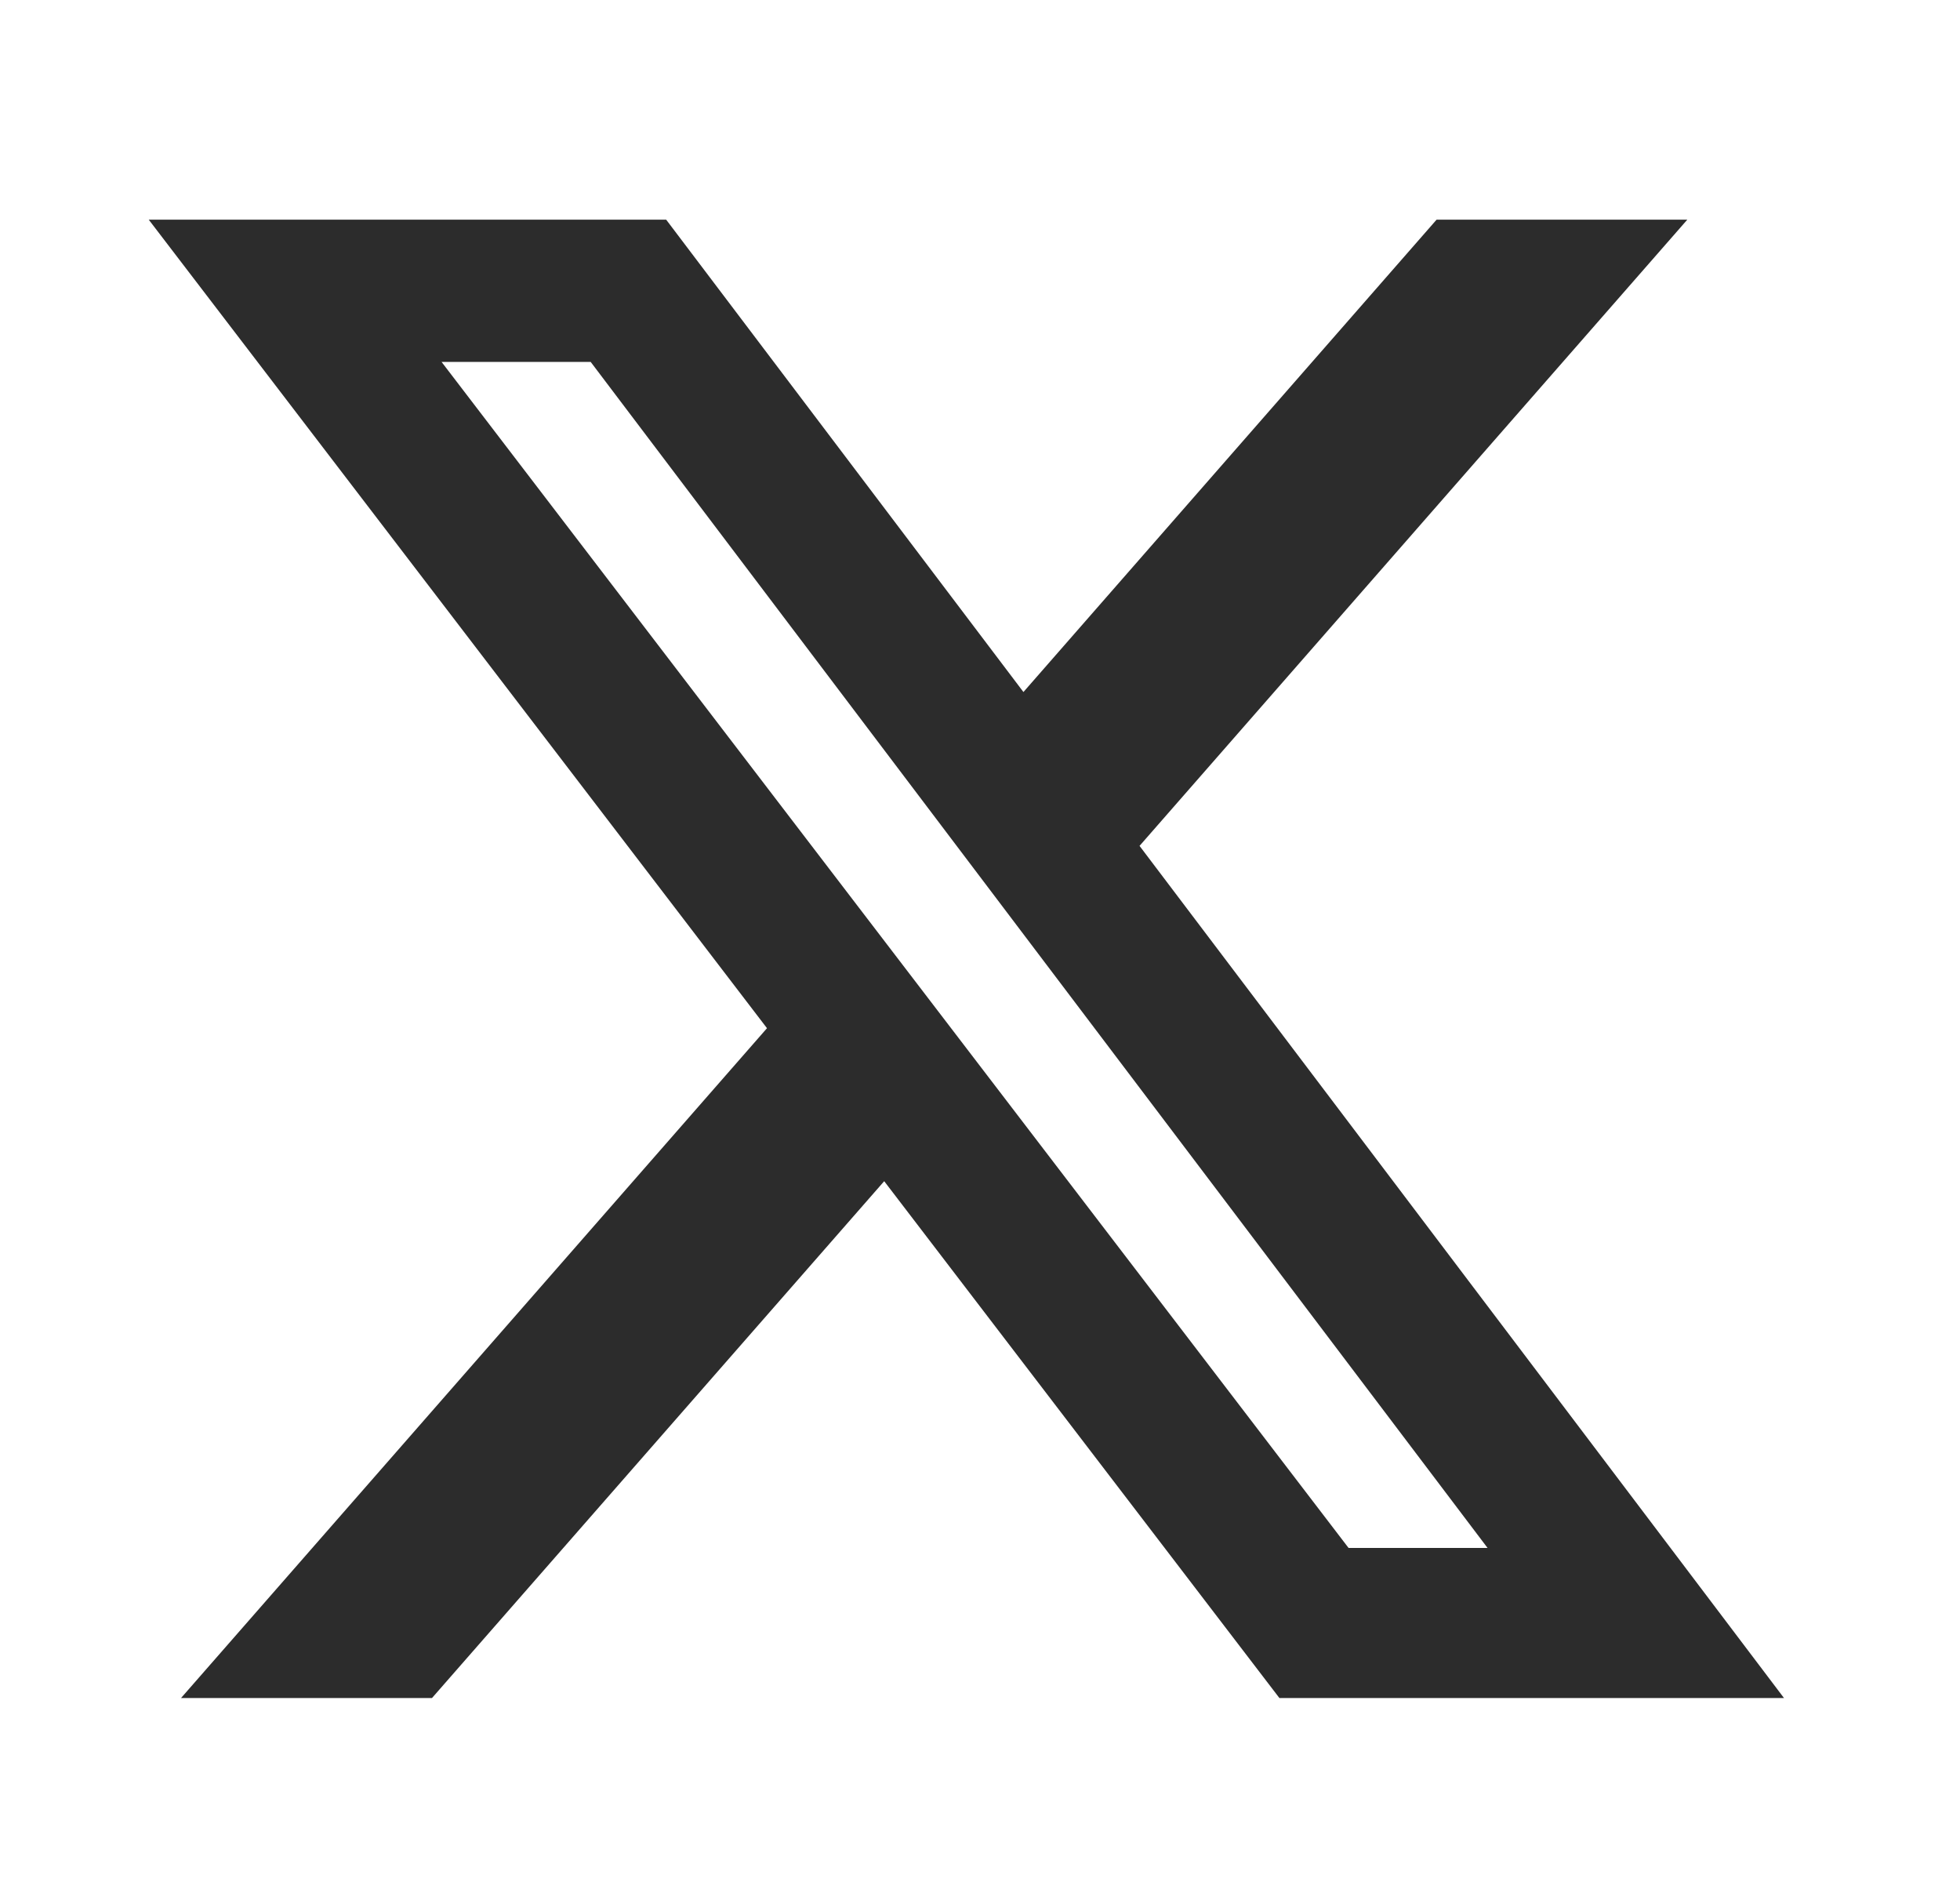
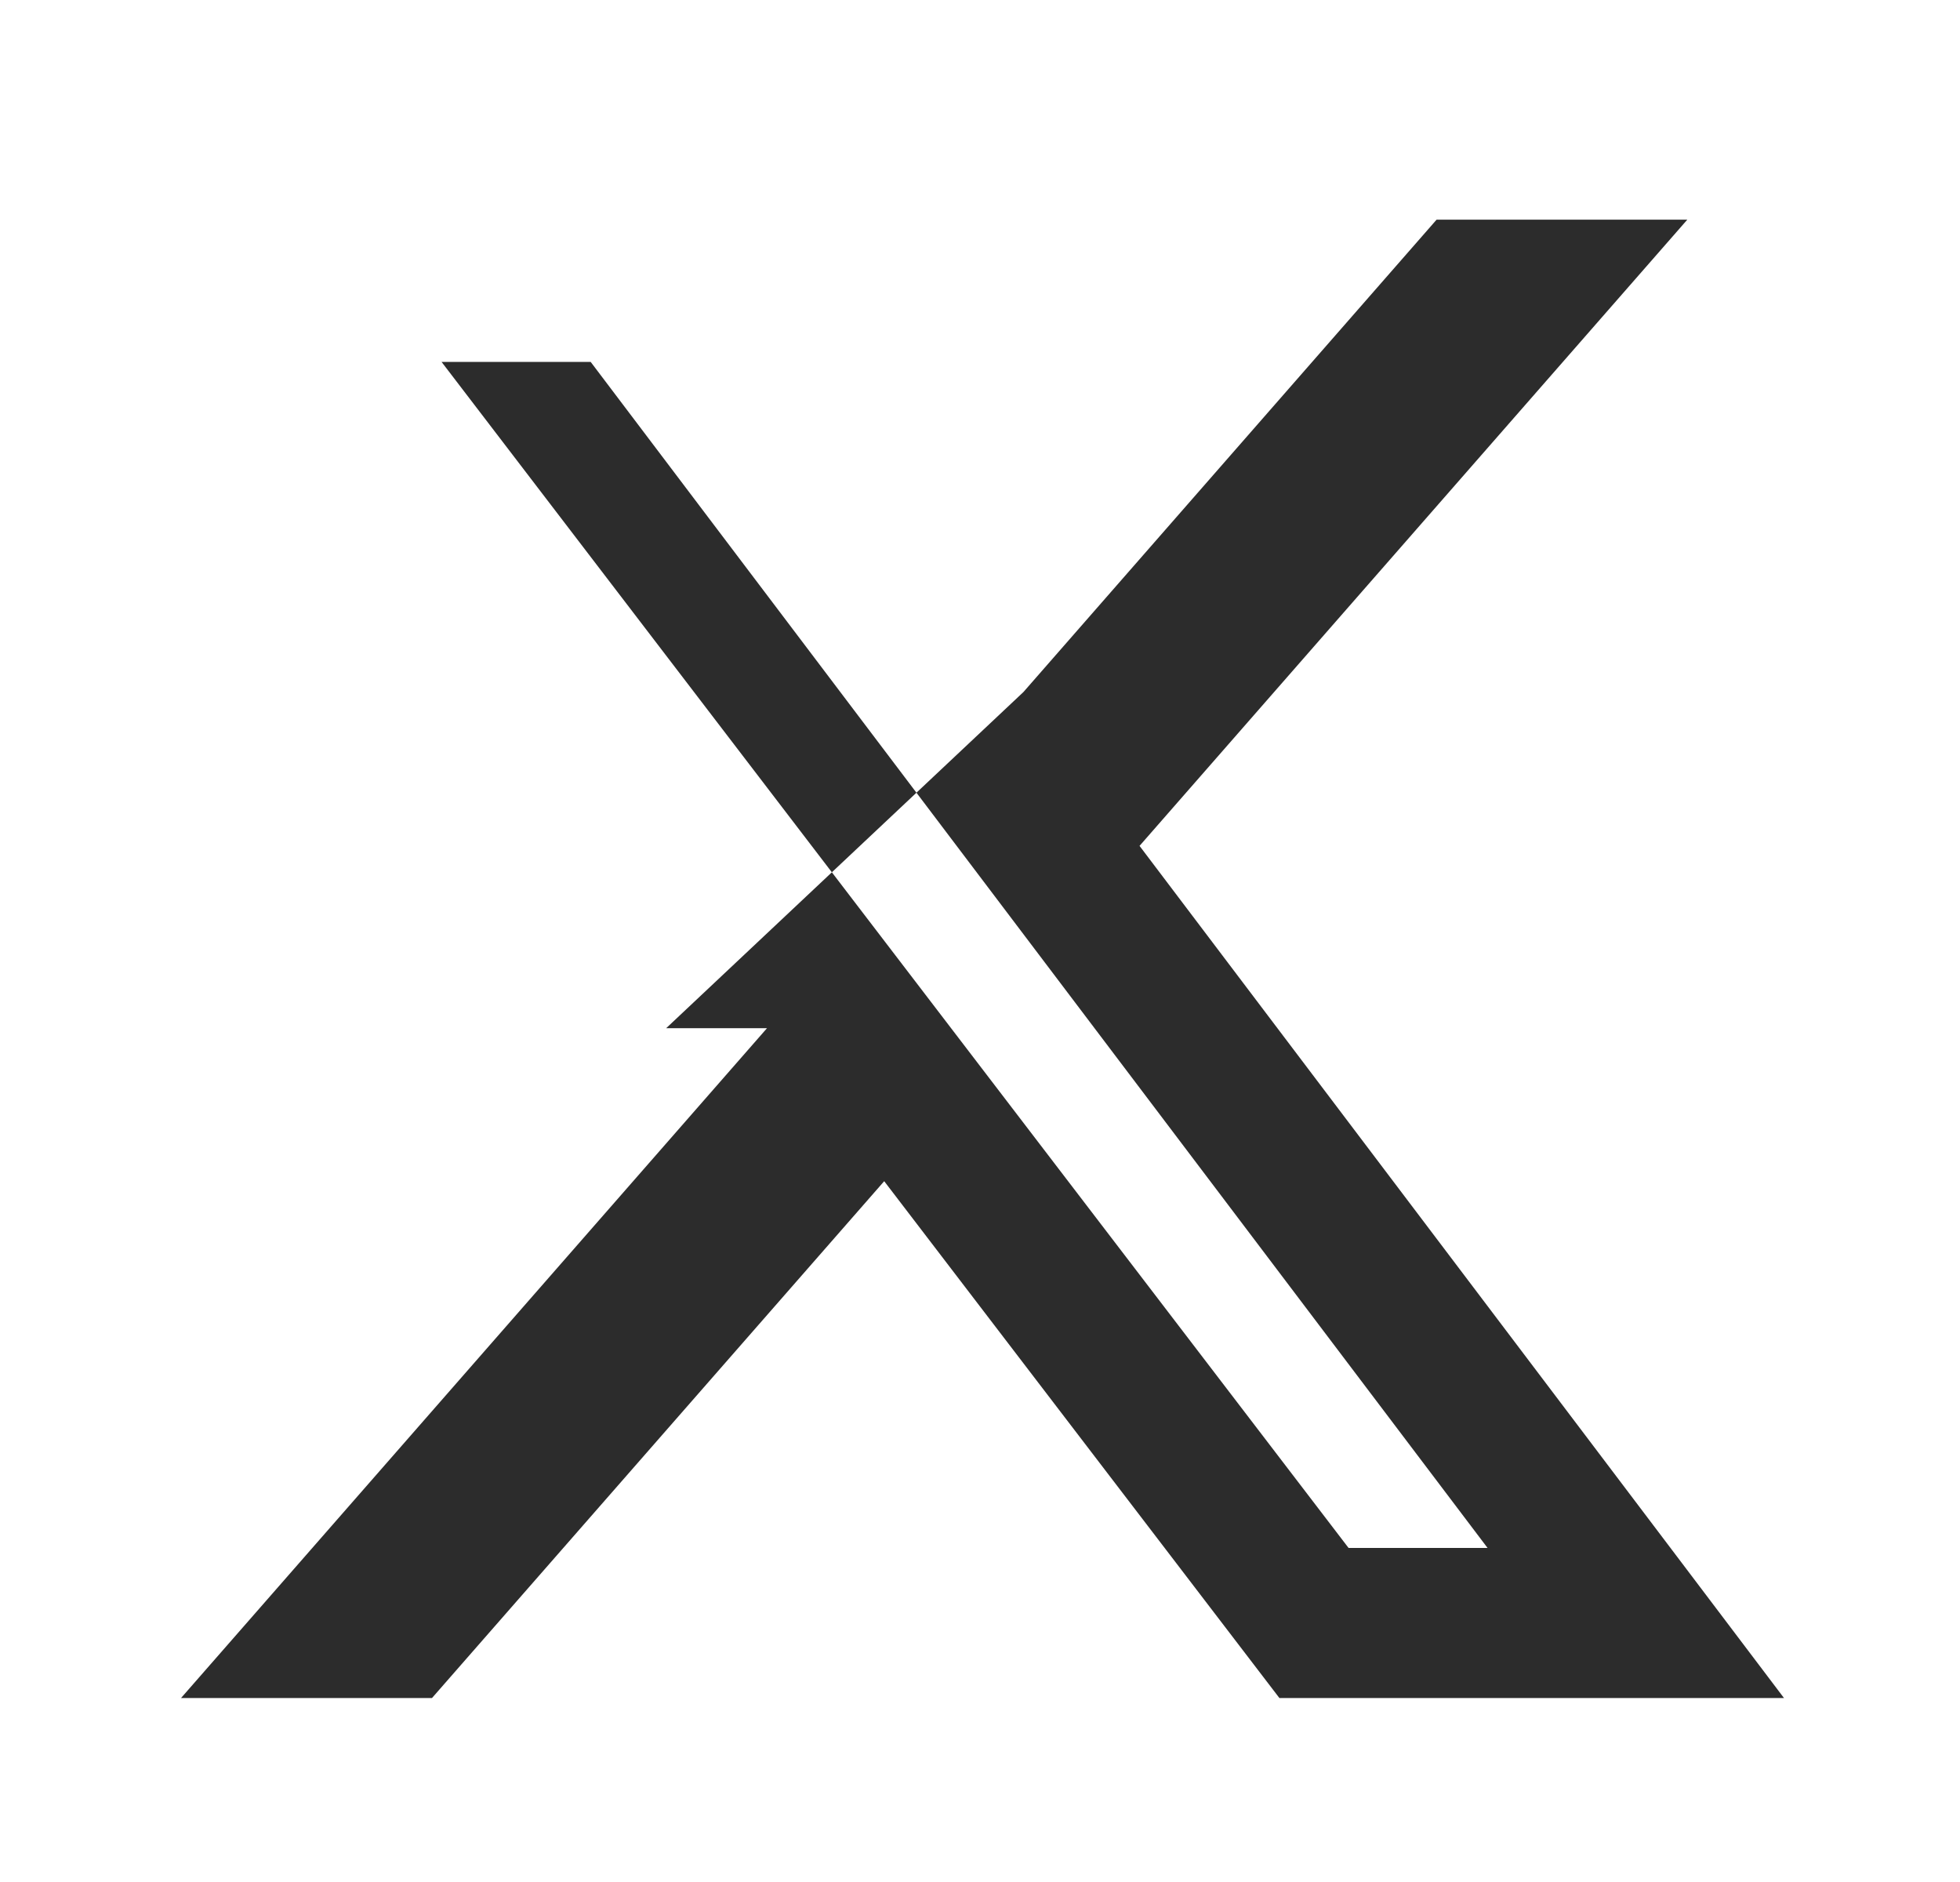
<svg xmlns="http://www.w3.org/2000/svg" width="25" height="24" viewBox="0 0 25 24" fill="none">
-   <path d="M18.324 2.801H21.522L14.535 10.787L22.755 21.654H16.319L11.278 15.063L5.51 21.654H2.309L9.783 13.112L1.897 2.801H8.497L13.054 8.825L18.324 2.801ZM17.201 19.74H18.974L7.534 4.615H5.632L17.201 19.74Z" fill="#2C2C2C" />
+   <path d="M18.324 2.801H21.522L14.535 10.787L22.755 21.654H16.319L11.278 15.063L5.51 21.654H2.309L9.783 13.112H8.497L13.054 8.825L18.324 2.801ZM17.201 19.74H18.974L7.534 4.615H5.632L17.201 19.74Z" fill="#2C2C2C" />
</svg>